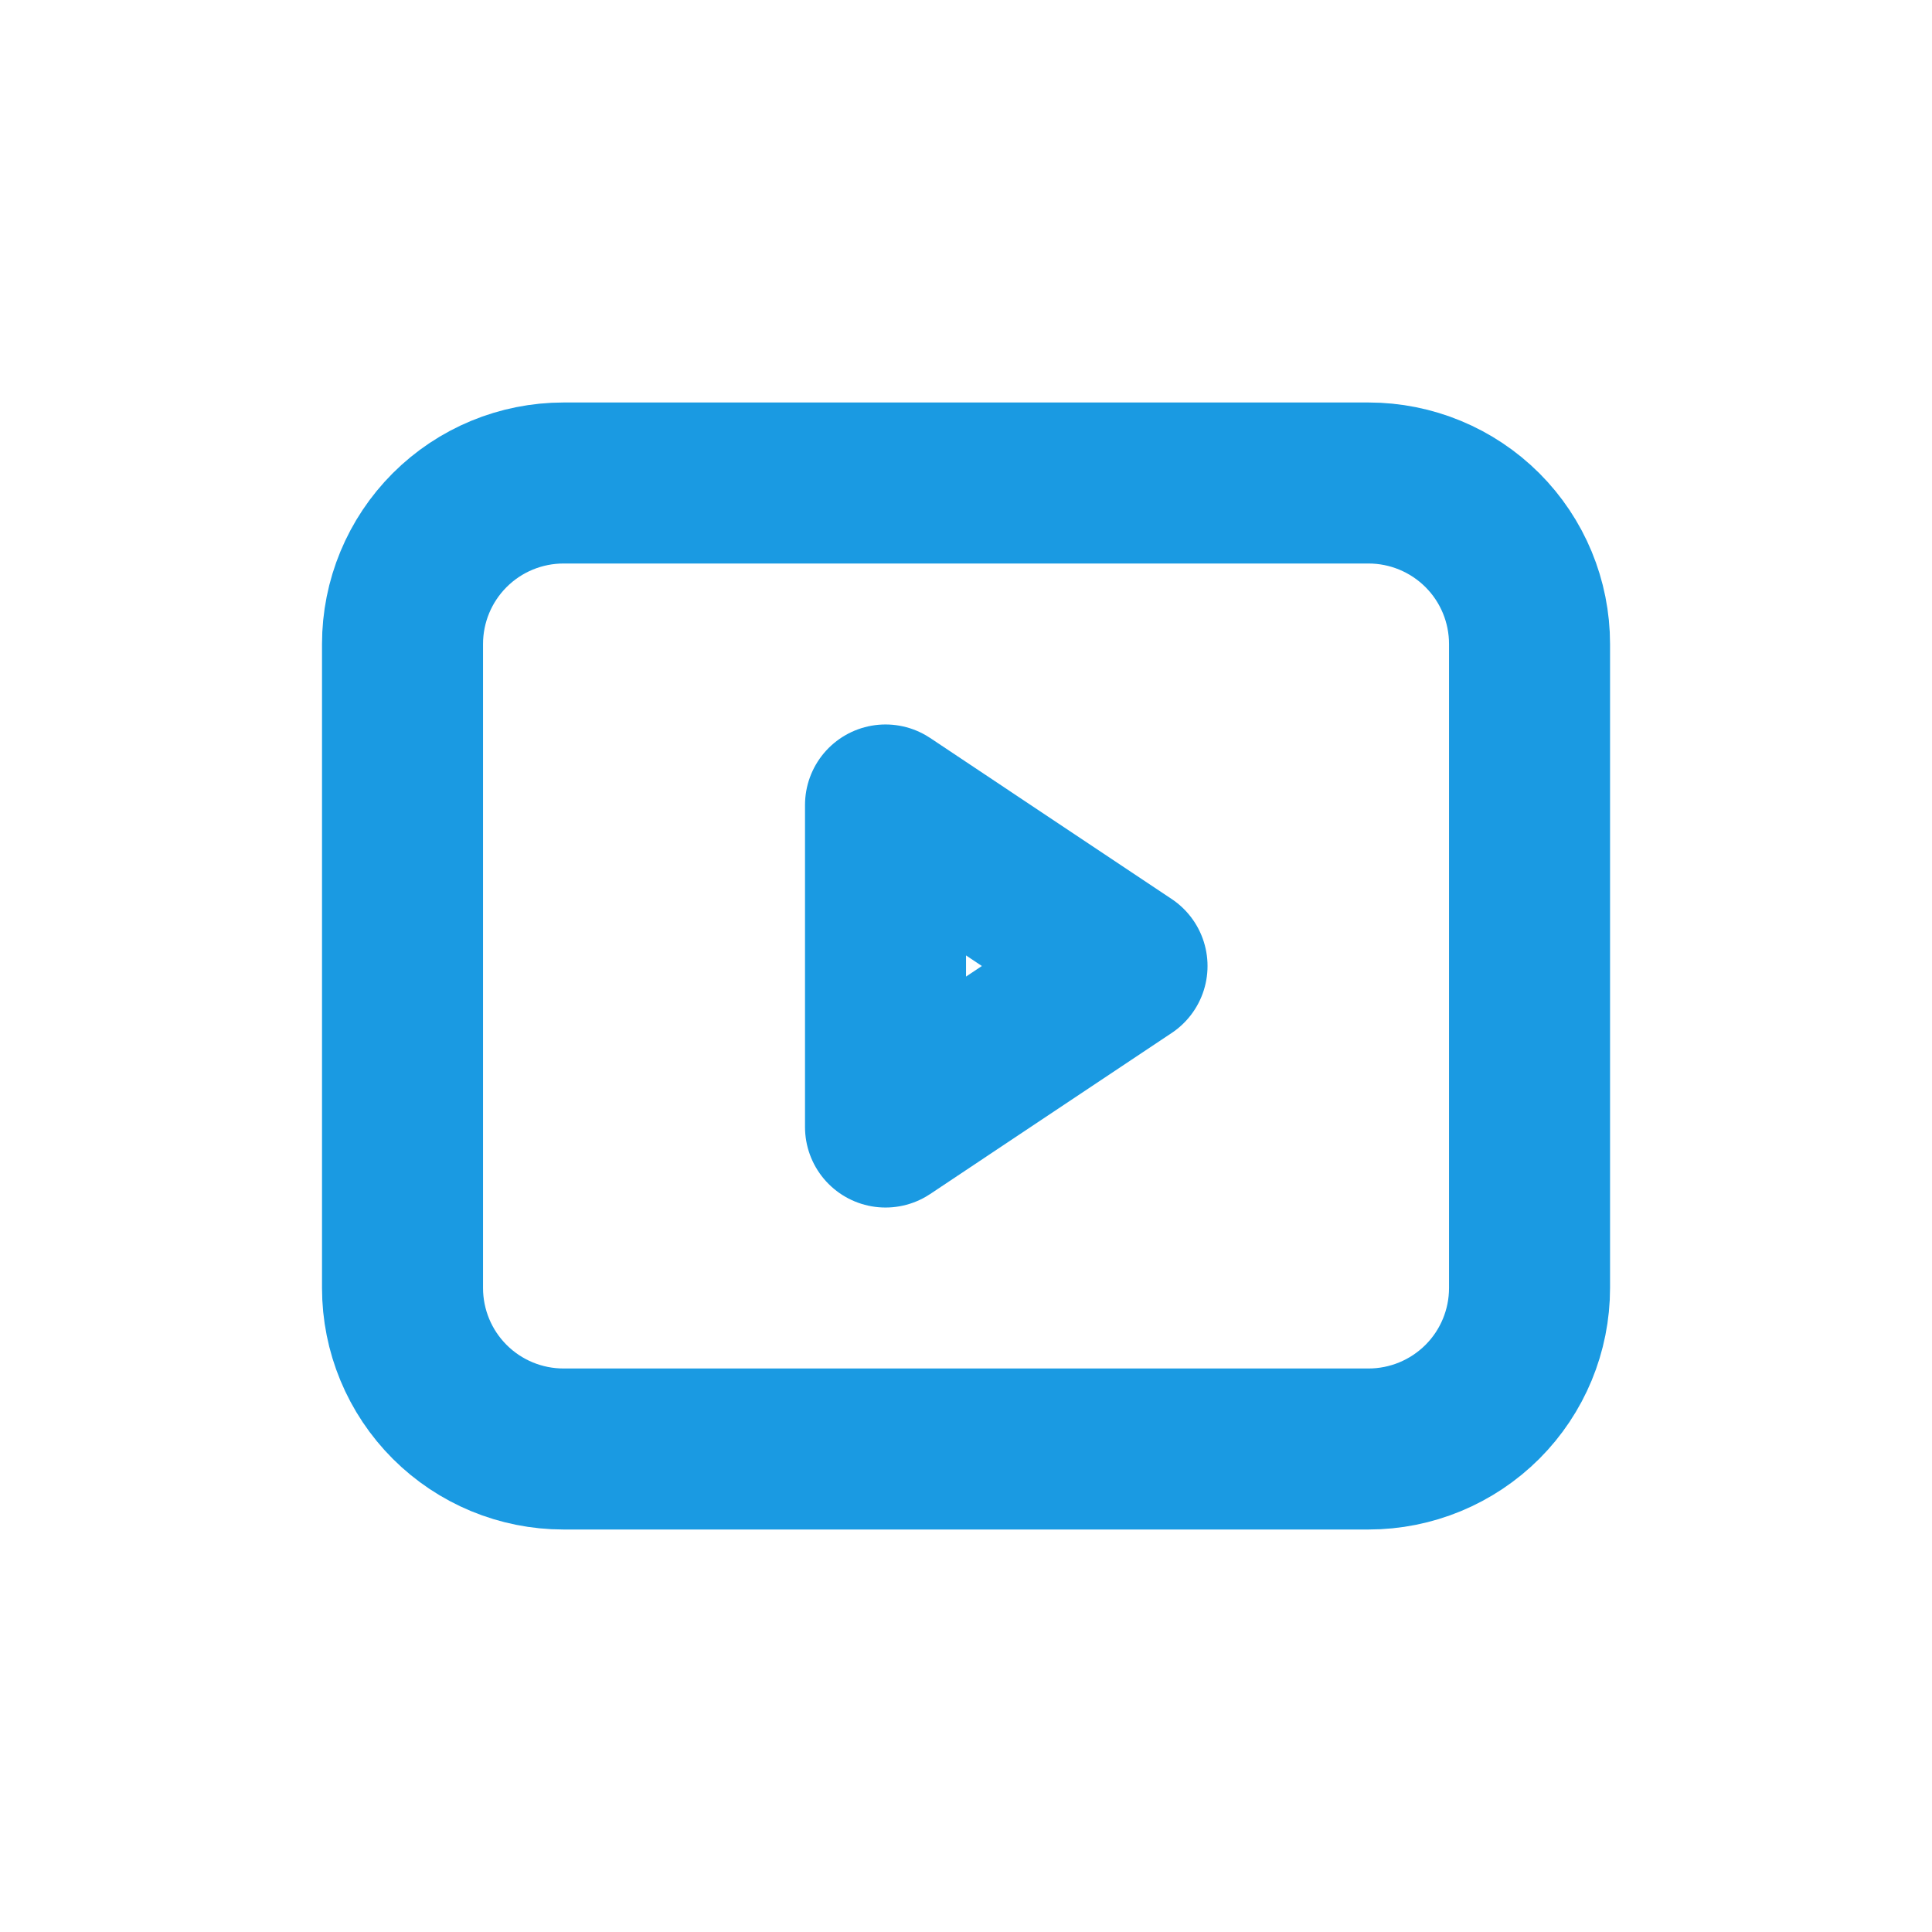
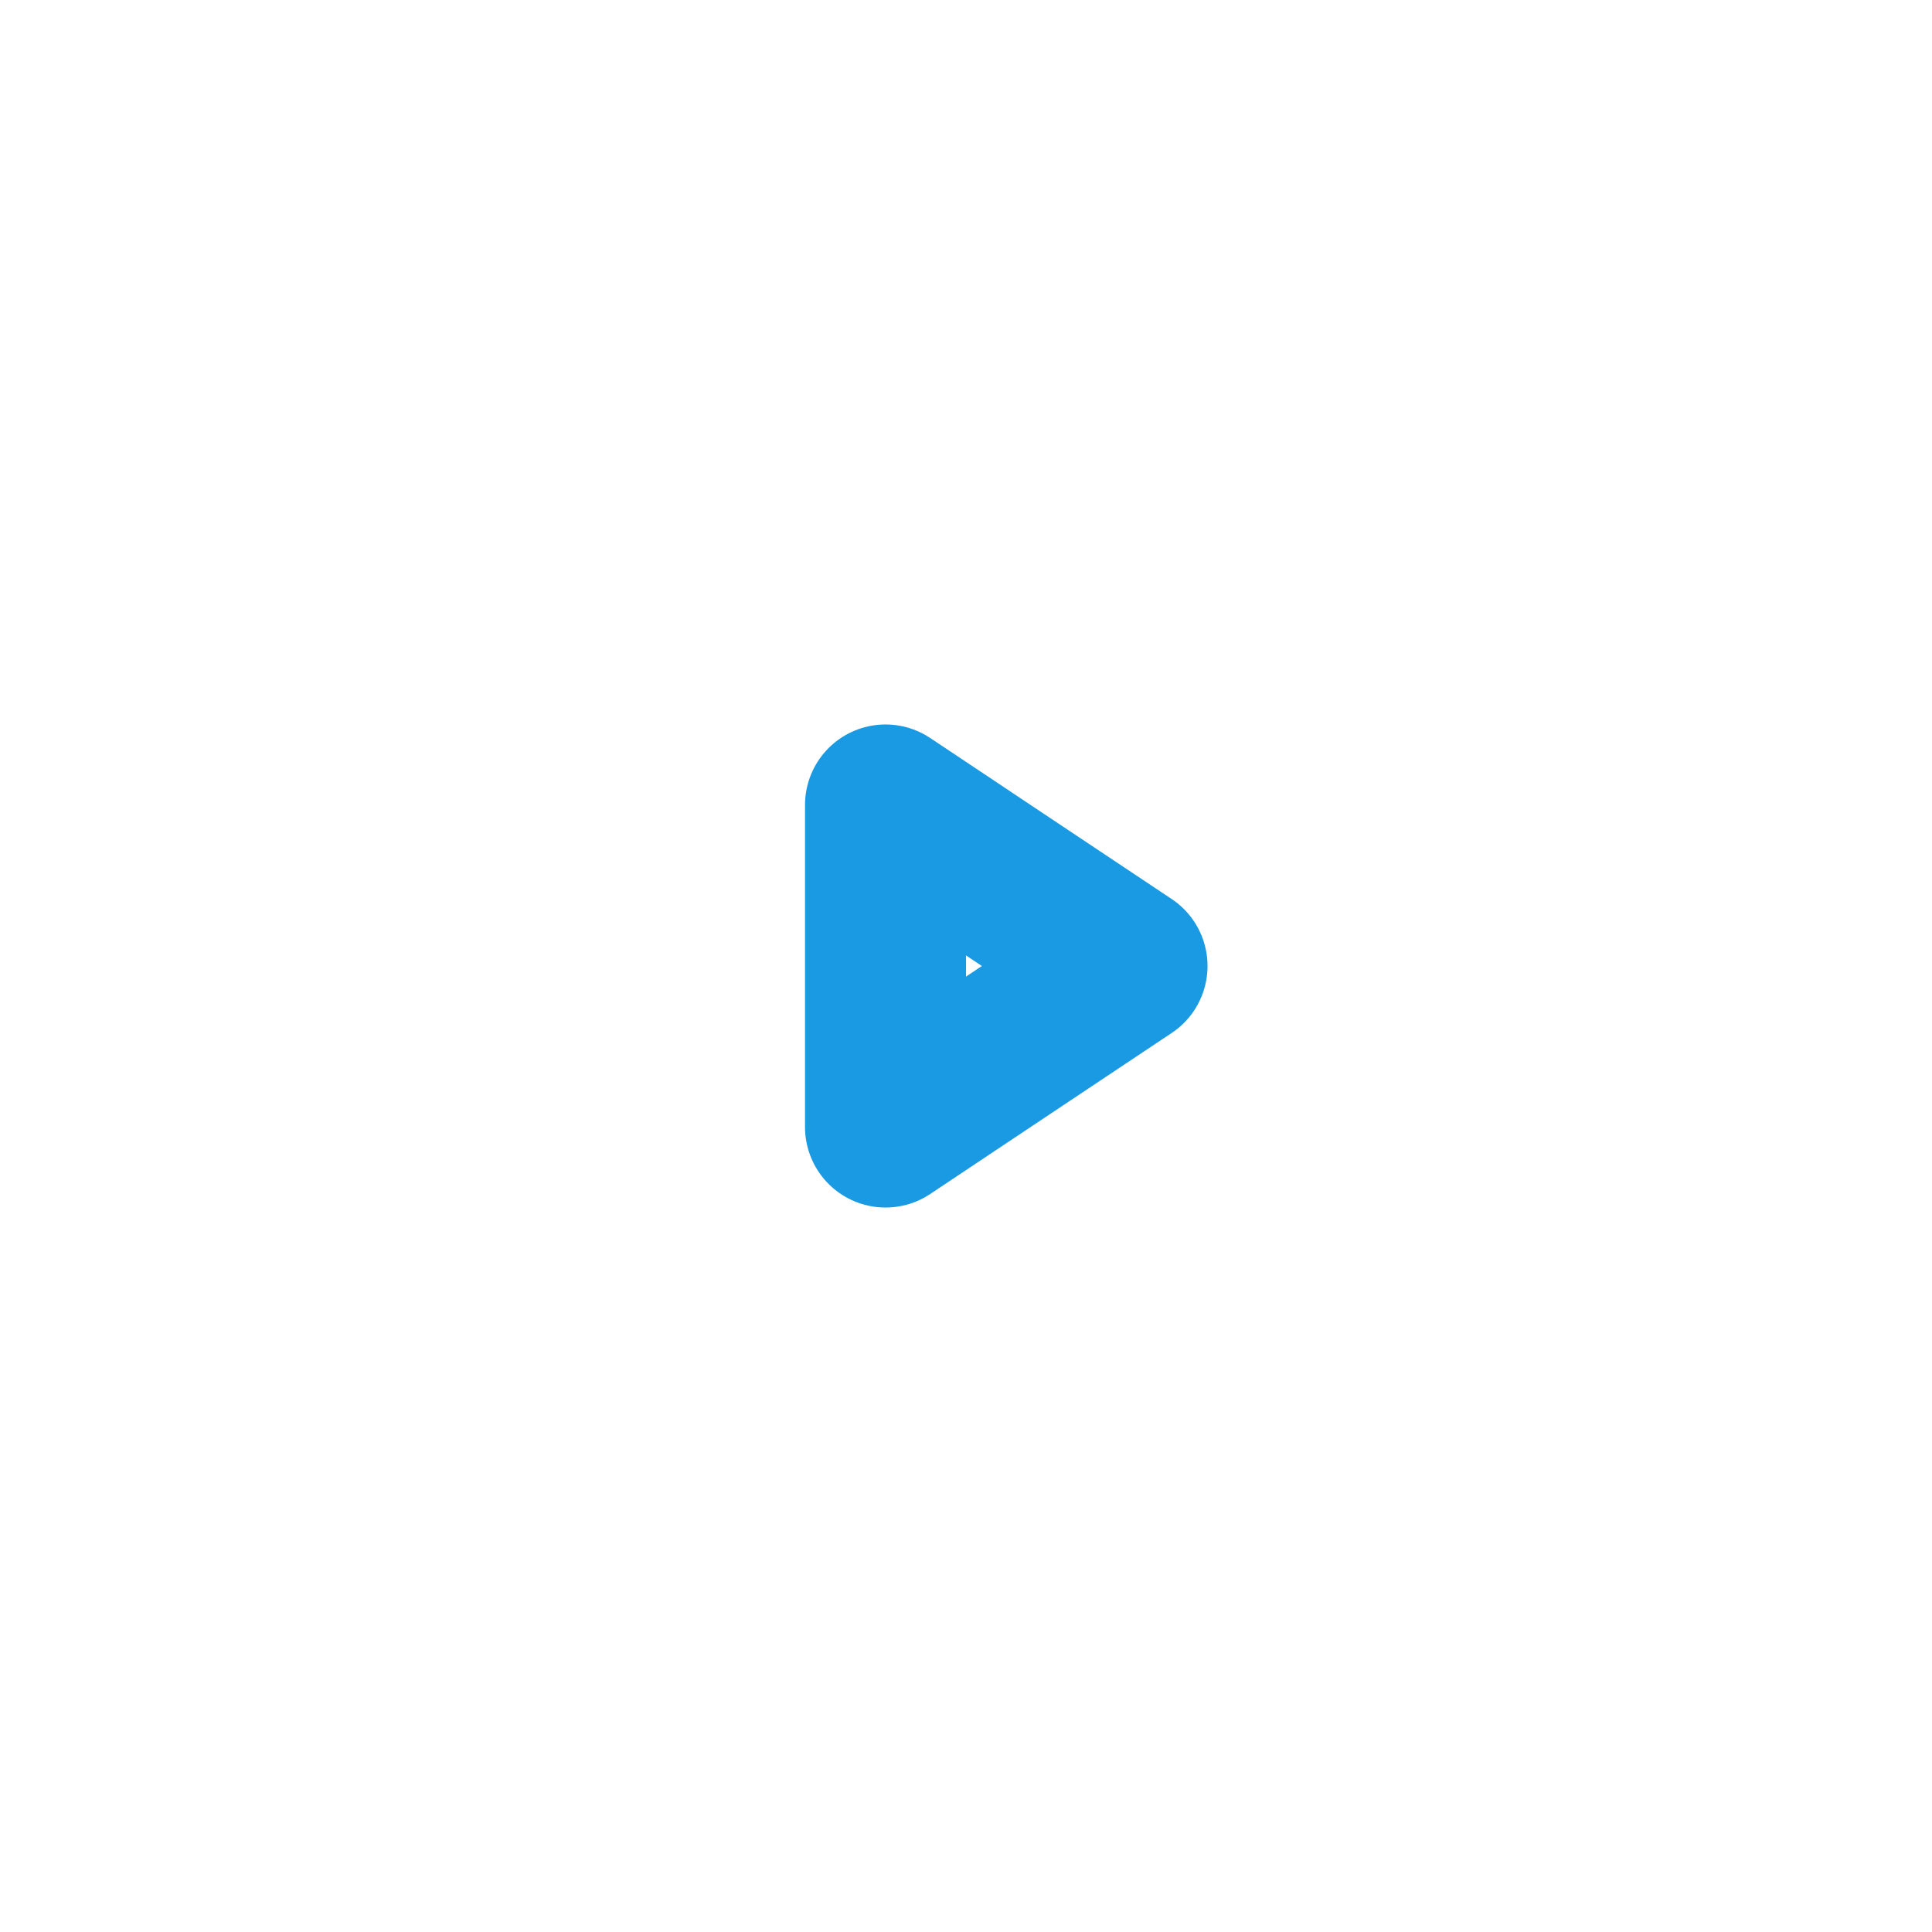
<svg xmlns="http://www.w3.org/2000/svg" width="32" height="32" viewBox="0 0 32 32" fill="none">
  <g id="Frame">
-     <path id="Vector" d="M6.667 10.667C6.667 9.959 6.948 9.281 7.448 8.781C7.948 8.281 8.626 8 9.334 8H22.667C23.374 8 24.052 8.281 24.553 8.781C25.053 9.281 25.334 9.959 25.334 10.667V21.333C25.334 22.041 25.053 22.719 24.553 23.219C24.052 23.719 23.374 24 22.667 24H9.334C8.626 24 7.948 23.719 7.448 23.219C6.948 22.719 6.667 22.041 6.667 21.333V10.667Z" stroke="#1A9AE2" stroke-width="2.667" stroke-linecap="round" stroke-linejoin="round" />
    <path id="Vector_2" d="M18.667 16L14.667 18.667V13.333L18.667 16Z" stroke="#1A9AE2" stroke-width="2.667" stroke-linecap="round" stroke-linejoin="round" />
  </g>
</svg>